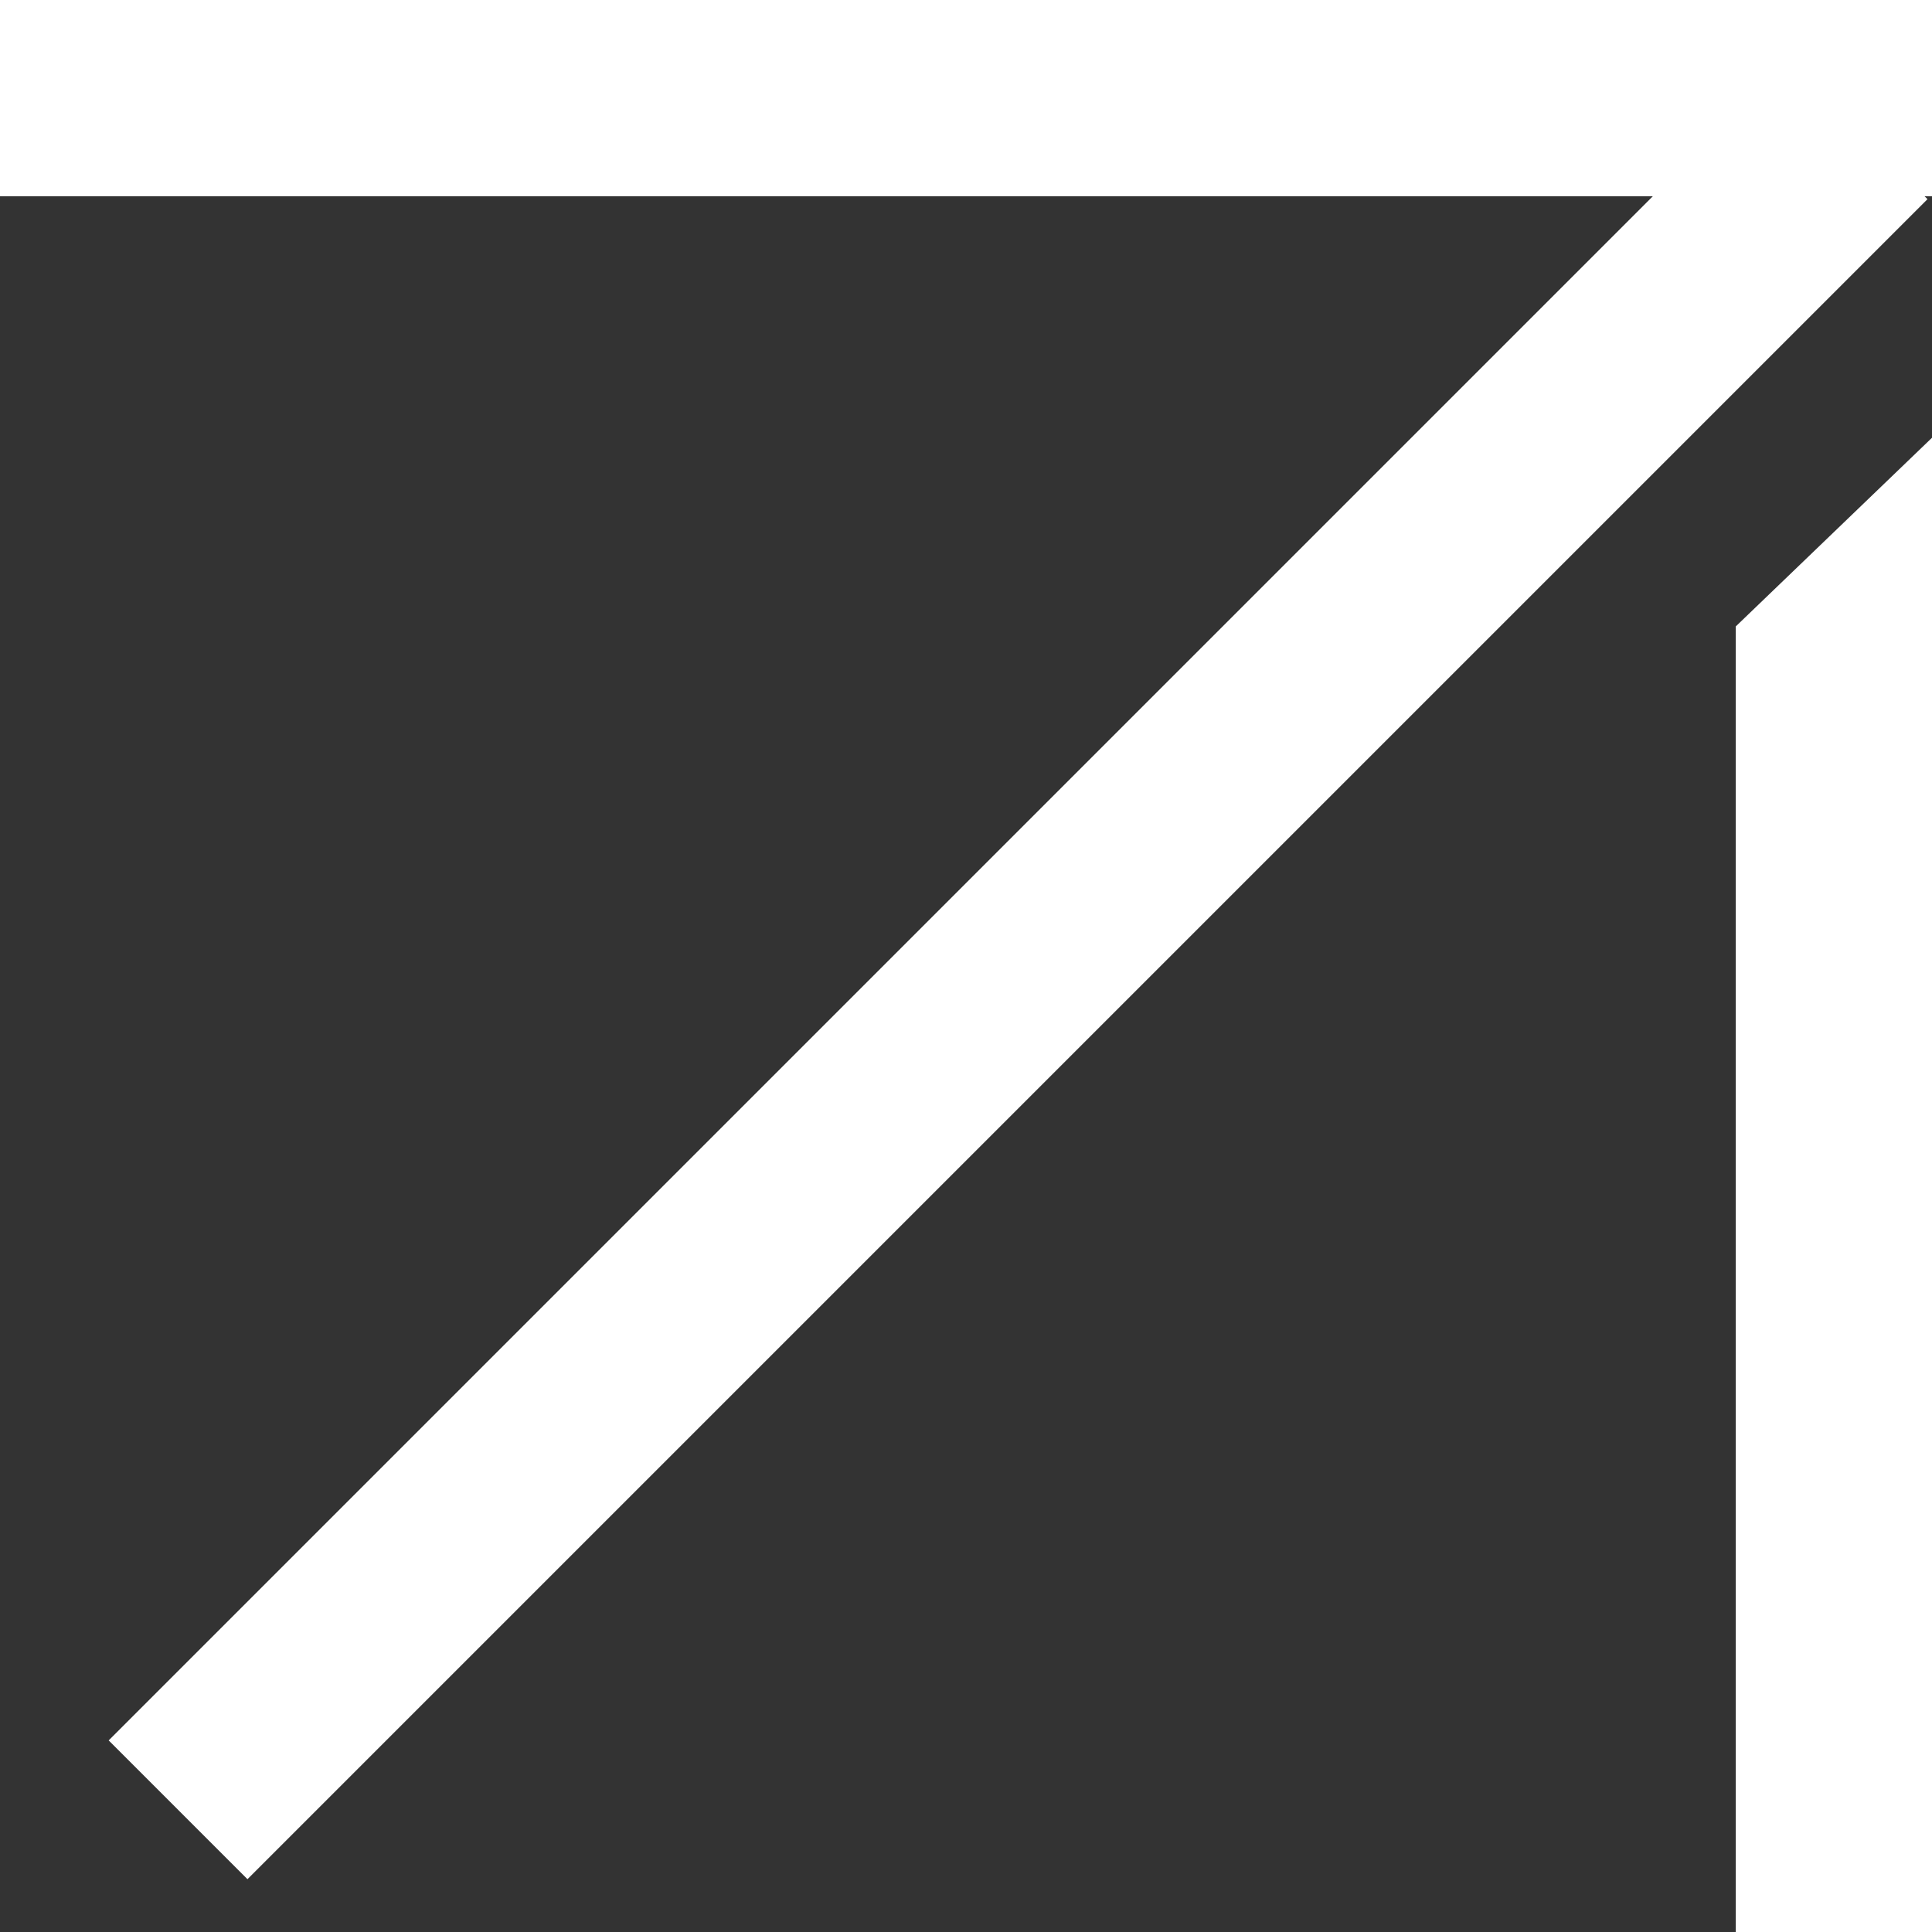
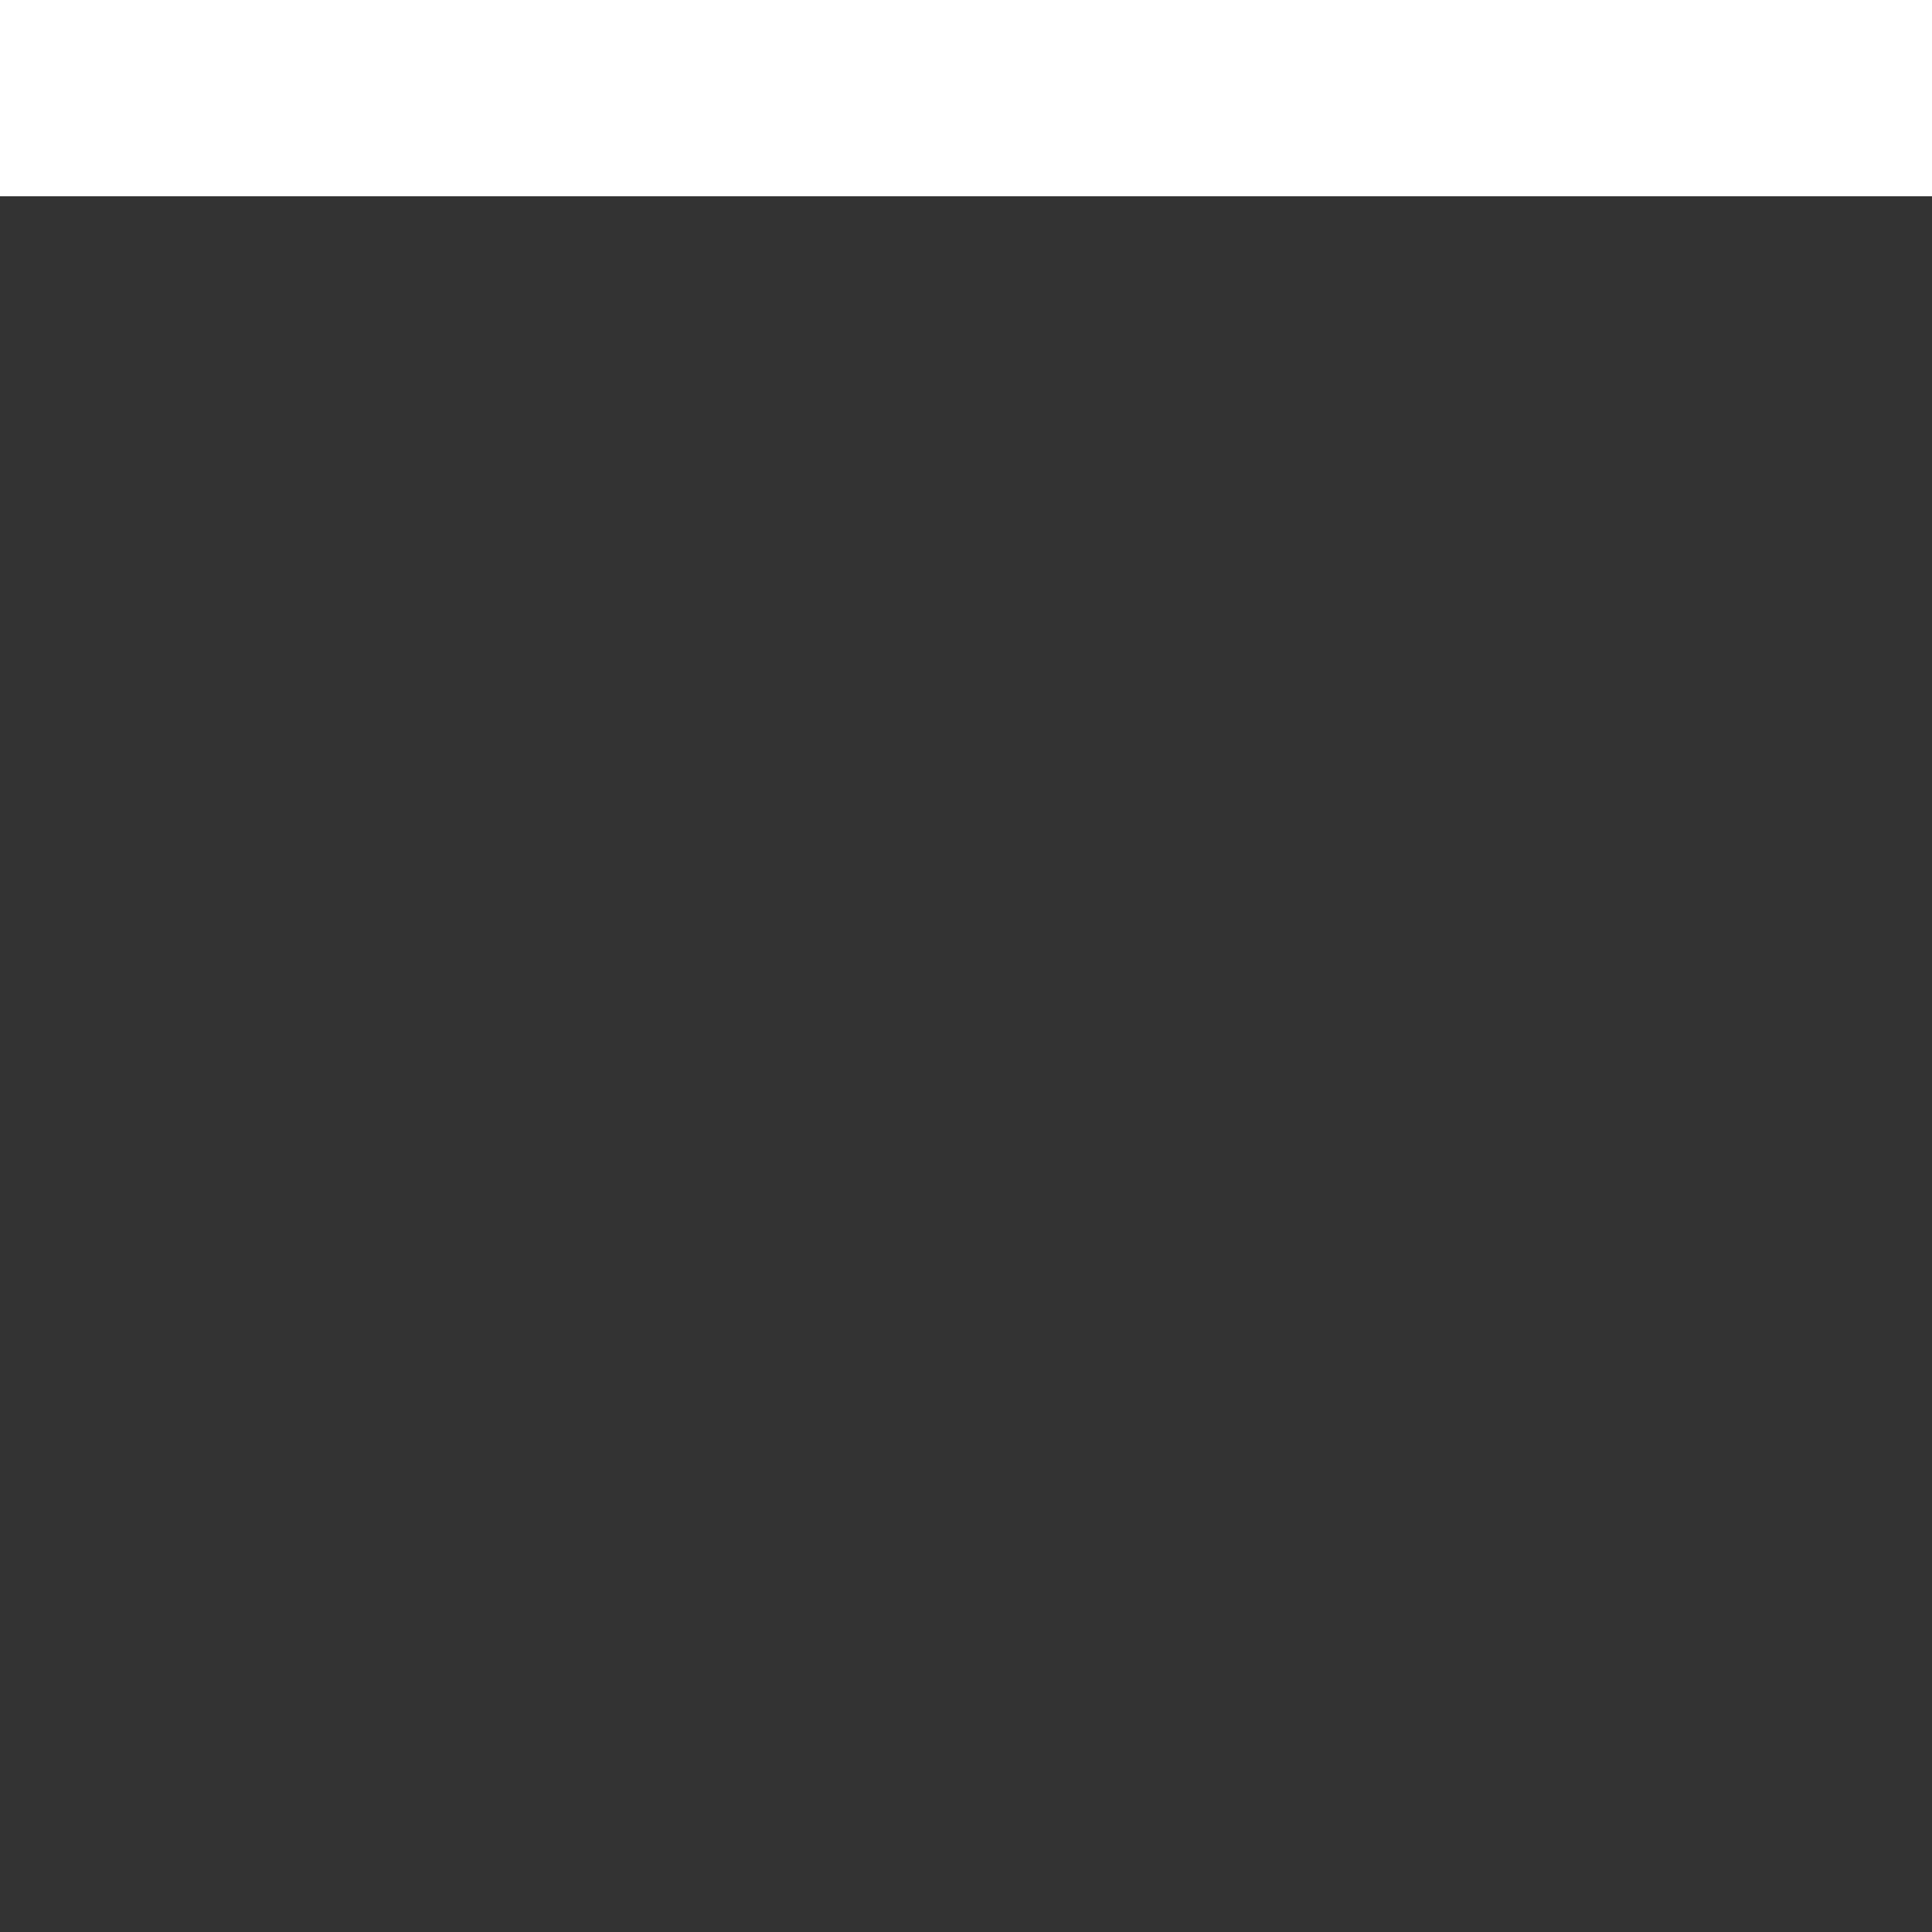
<svg xmlns="http://www.w3.org/2000/svg" width="12" height="12" viewBox="0 0 12 12" fill="none">
  <rect x="0" y="0" width="12" height="12" fill="#333333" stroke="none" />
  <path d="M0 0H12V1.219H0V0Z" fill="white" />
-   <path d="M0.675 10.81L11.11 0.375L11.972 1.237L1.537 11.672L0.675 10.81Z" fill="white" />
-   <path d="M12 2.719V12H10.781V3.891L12 2.719Z" fill="white" />
</svg>